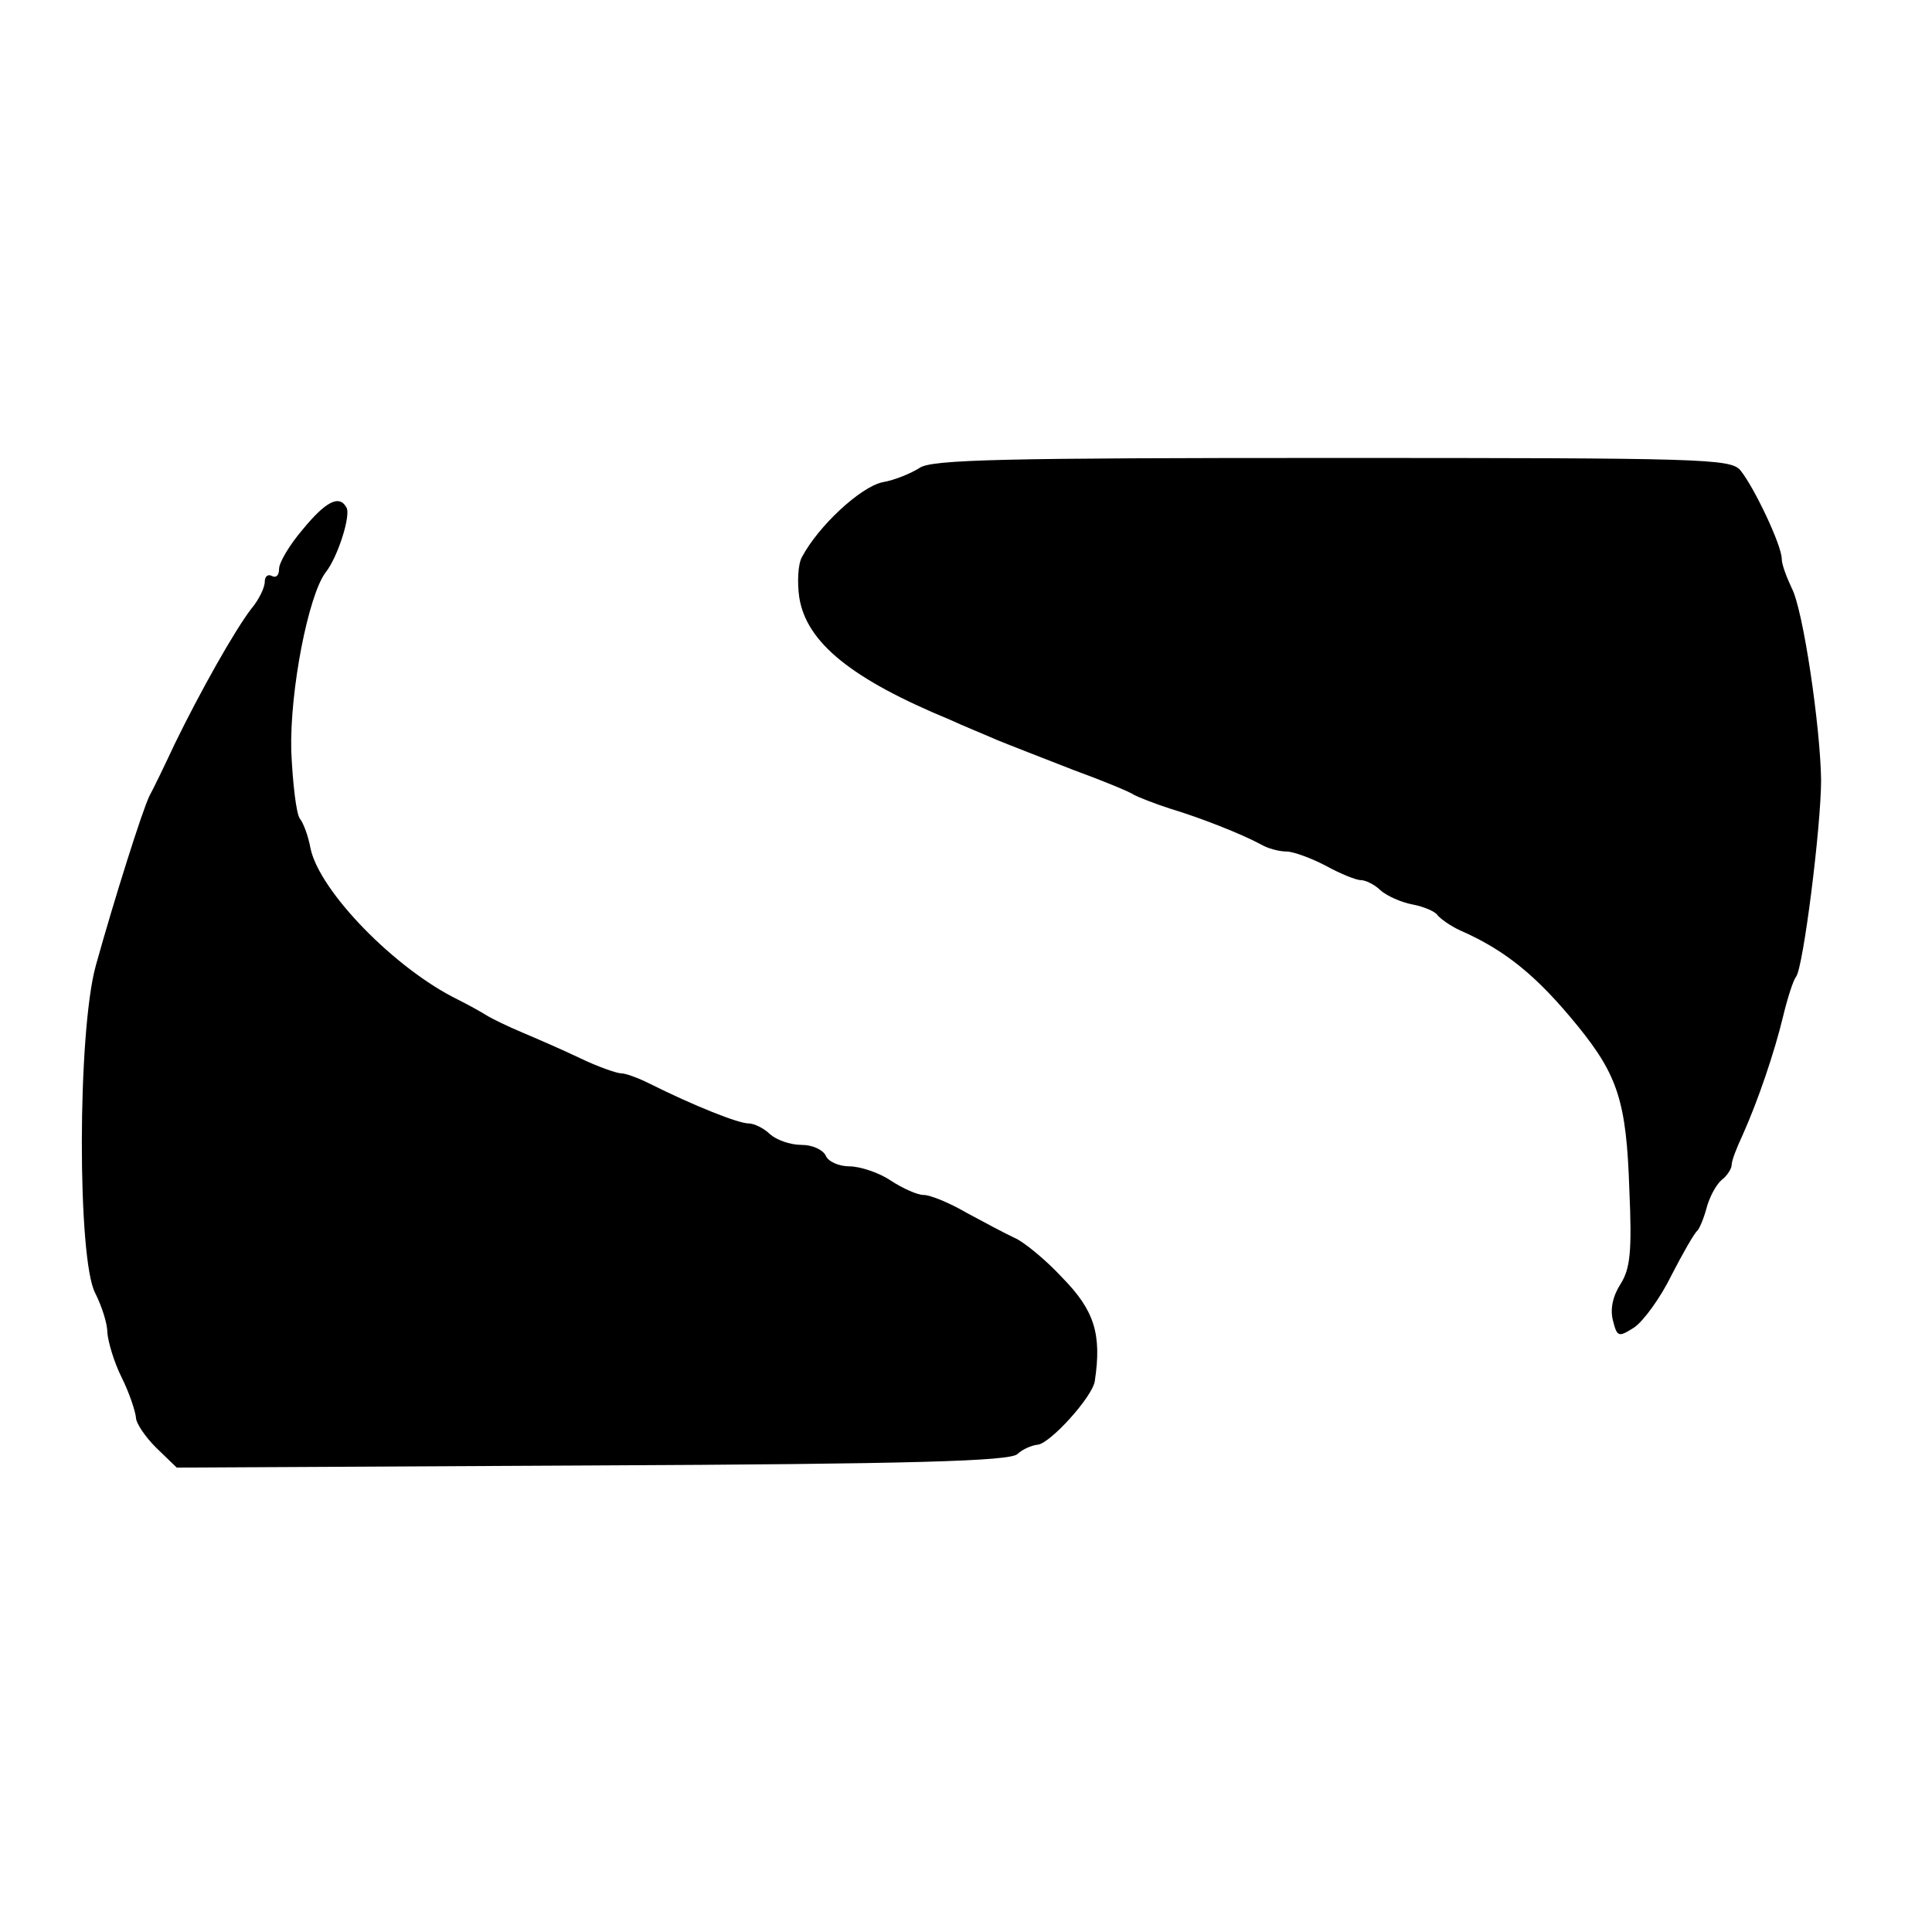
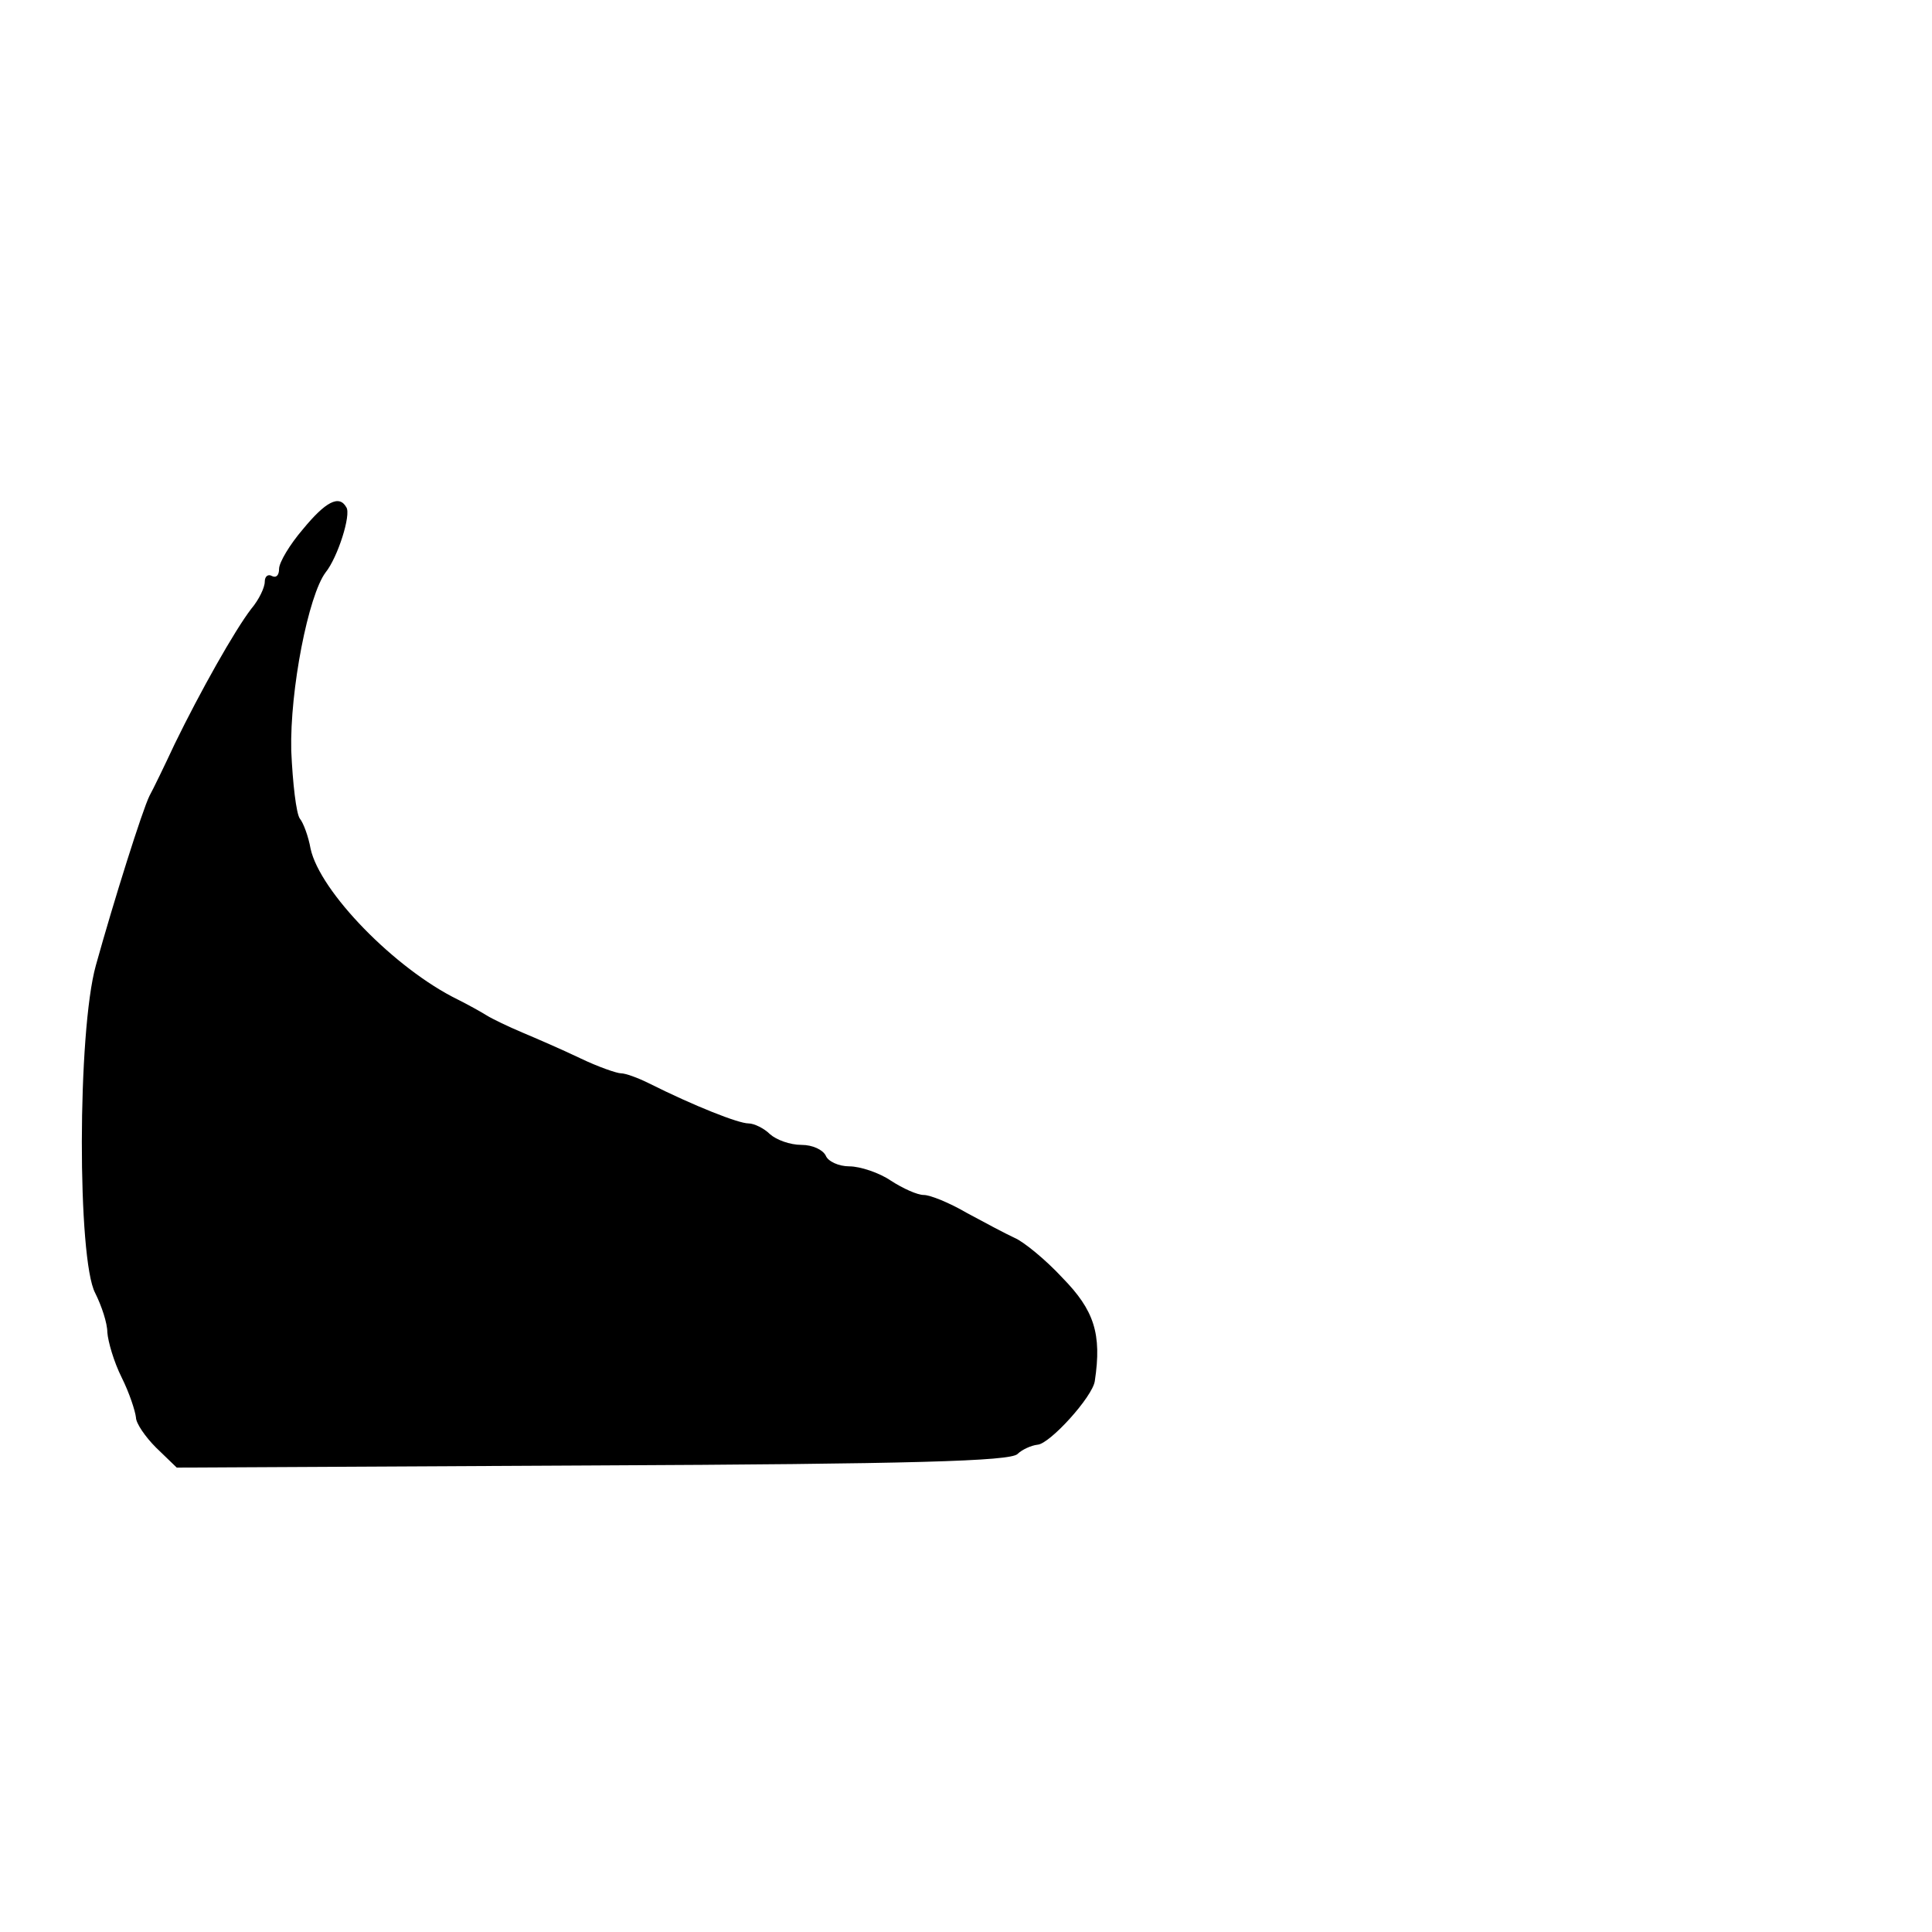
<svg xmlns="http://www.w3.org/2000/svg" version="1.0" width="270pt" height="270pt" viewBox="0 0 270 270" preserveAspectRatio="xMidYMid meet">
  <g transform="translate(0,270) scale(0.1,-0.1)" fill="#000000" stroke="none">
-     <path d="M1285 2046 c-11 -7 -34 -17 -52 -20 -31 -7 -89 -61 -112 -104 -6 -10 -7 -36 -4 -57 10 -63 73 -114 211 -171 17 -8 47 -20 65 -28 17 -7 66 -26 107 -42 41 -15 80 -31 85 -35 6 -3 28 -12 50 -19 43 -13 99 -35 127 -50 10 -6 26 -10 36 -10 9 0 34 -9 55 -20 20 -11 42 -20 49 -20 6 0 19 -6 27 -14 9 -8 29 -17 45 -20 16 -3 32 -10 35 -15 4 -5 18 -15 31 -21 64 -28 108 -64 165 -134 56 -69 68 -106 72 -228 4 -88 1 -111 -12 -132 -11 -17 -15 -35 -11 -51 6 -24 8 -24 30 -10 13 9 37 42 52 73 16 31 32 59 36 62 3 3 9 17 13 32 4 15 13 32 21 39 8 6 14 16 14 21 0 6 7 24 15 41 22 49 45 117 57 167 6 25 14 50 18 55 10 12 35 210 35 275 -1 74 -25 238 -41 268 -7 15 -14 33 -14 41 0 19 -39 101 -58 124 -14 16 -54 17 -571 17 -455 0 -560 -2 -576 -14z" />
    <path d="M423 1960 c-18 -21 -33 -46 -33 -55 0 -9 -4 -13 -10 -10 -5 3 -10 0 -10 -8 0 -8 -8 -25 -19 -38 -23 -30 -71 -115 -107 -189 -14 -30 -30 -63 -35 -72 -10 -20 -50 -147 -75 -237 -26 -93 -26 -411 -1 -458 9 -18 17 -42 17 -55 1 -13 9 -41 20 -63 11 -22 19 -47 20 -56 0 -8 13 -27 28 -42 l29 -28 581 3 c448 2 584 6 594 16 6 6 19 12 28 13 17 1 77 67 80 89 10 66 -1 99 -45 144 -24 26 -55 51 -67 56 -13 6 -43 22 -67 35 -24 14 -51 25 -60 25 -9 0 -29 9 -46 20 -16 11 -43 20 -58 20 -15 0 -30 7 -33 15 -4 8 -18 15 -34 15 -16 0 -35 7 -44 15 -8 8 -22 15 -30 15 -14 0 -75 24 -139 56 -16 8 -33 14 -39 14 -6 0 -32 9 -57 21 -25 12 -62 28 -81 36 -19 8 -42 19 -50 24 -8 5 -26 15 -40 22 -88 43 -193 151 -206 211 -3 17 -10 36 -15 42 -5 7 -10 49 -12 95 -2 85 24 217 48 249 17 21 36 81 29 91 -10 18 -29 8 -61 -31z" />
  </g>
</svg>